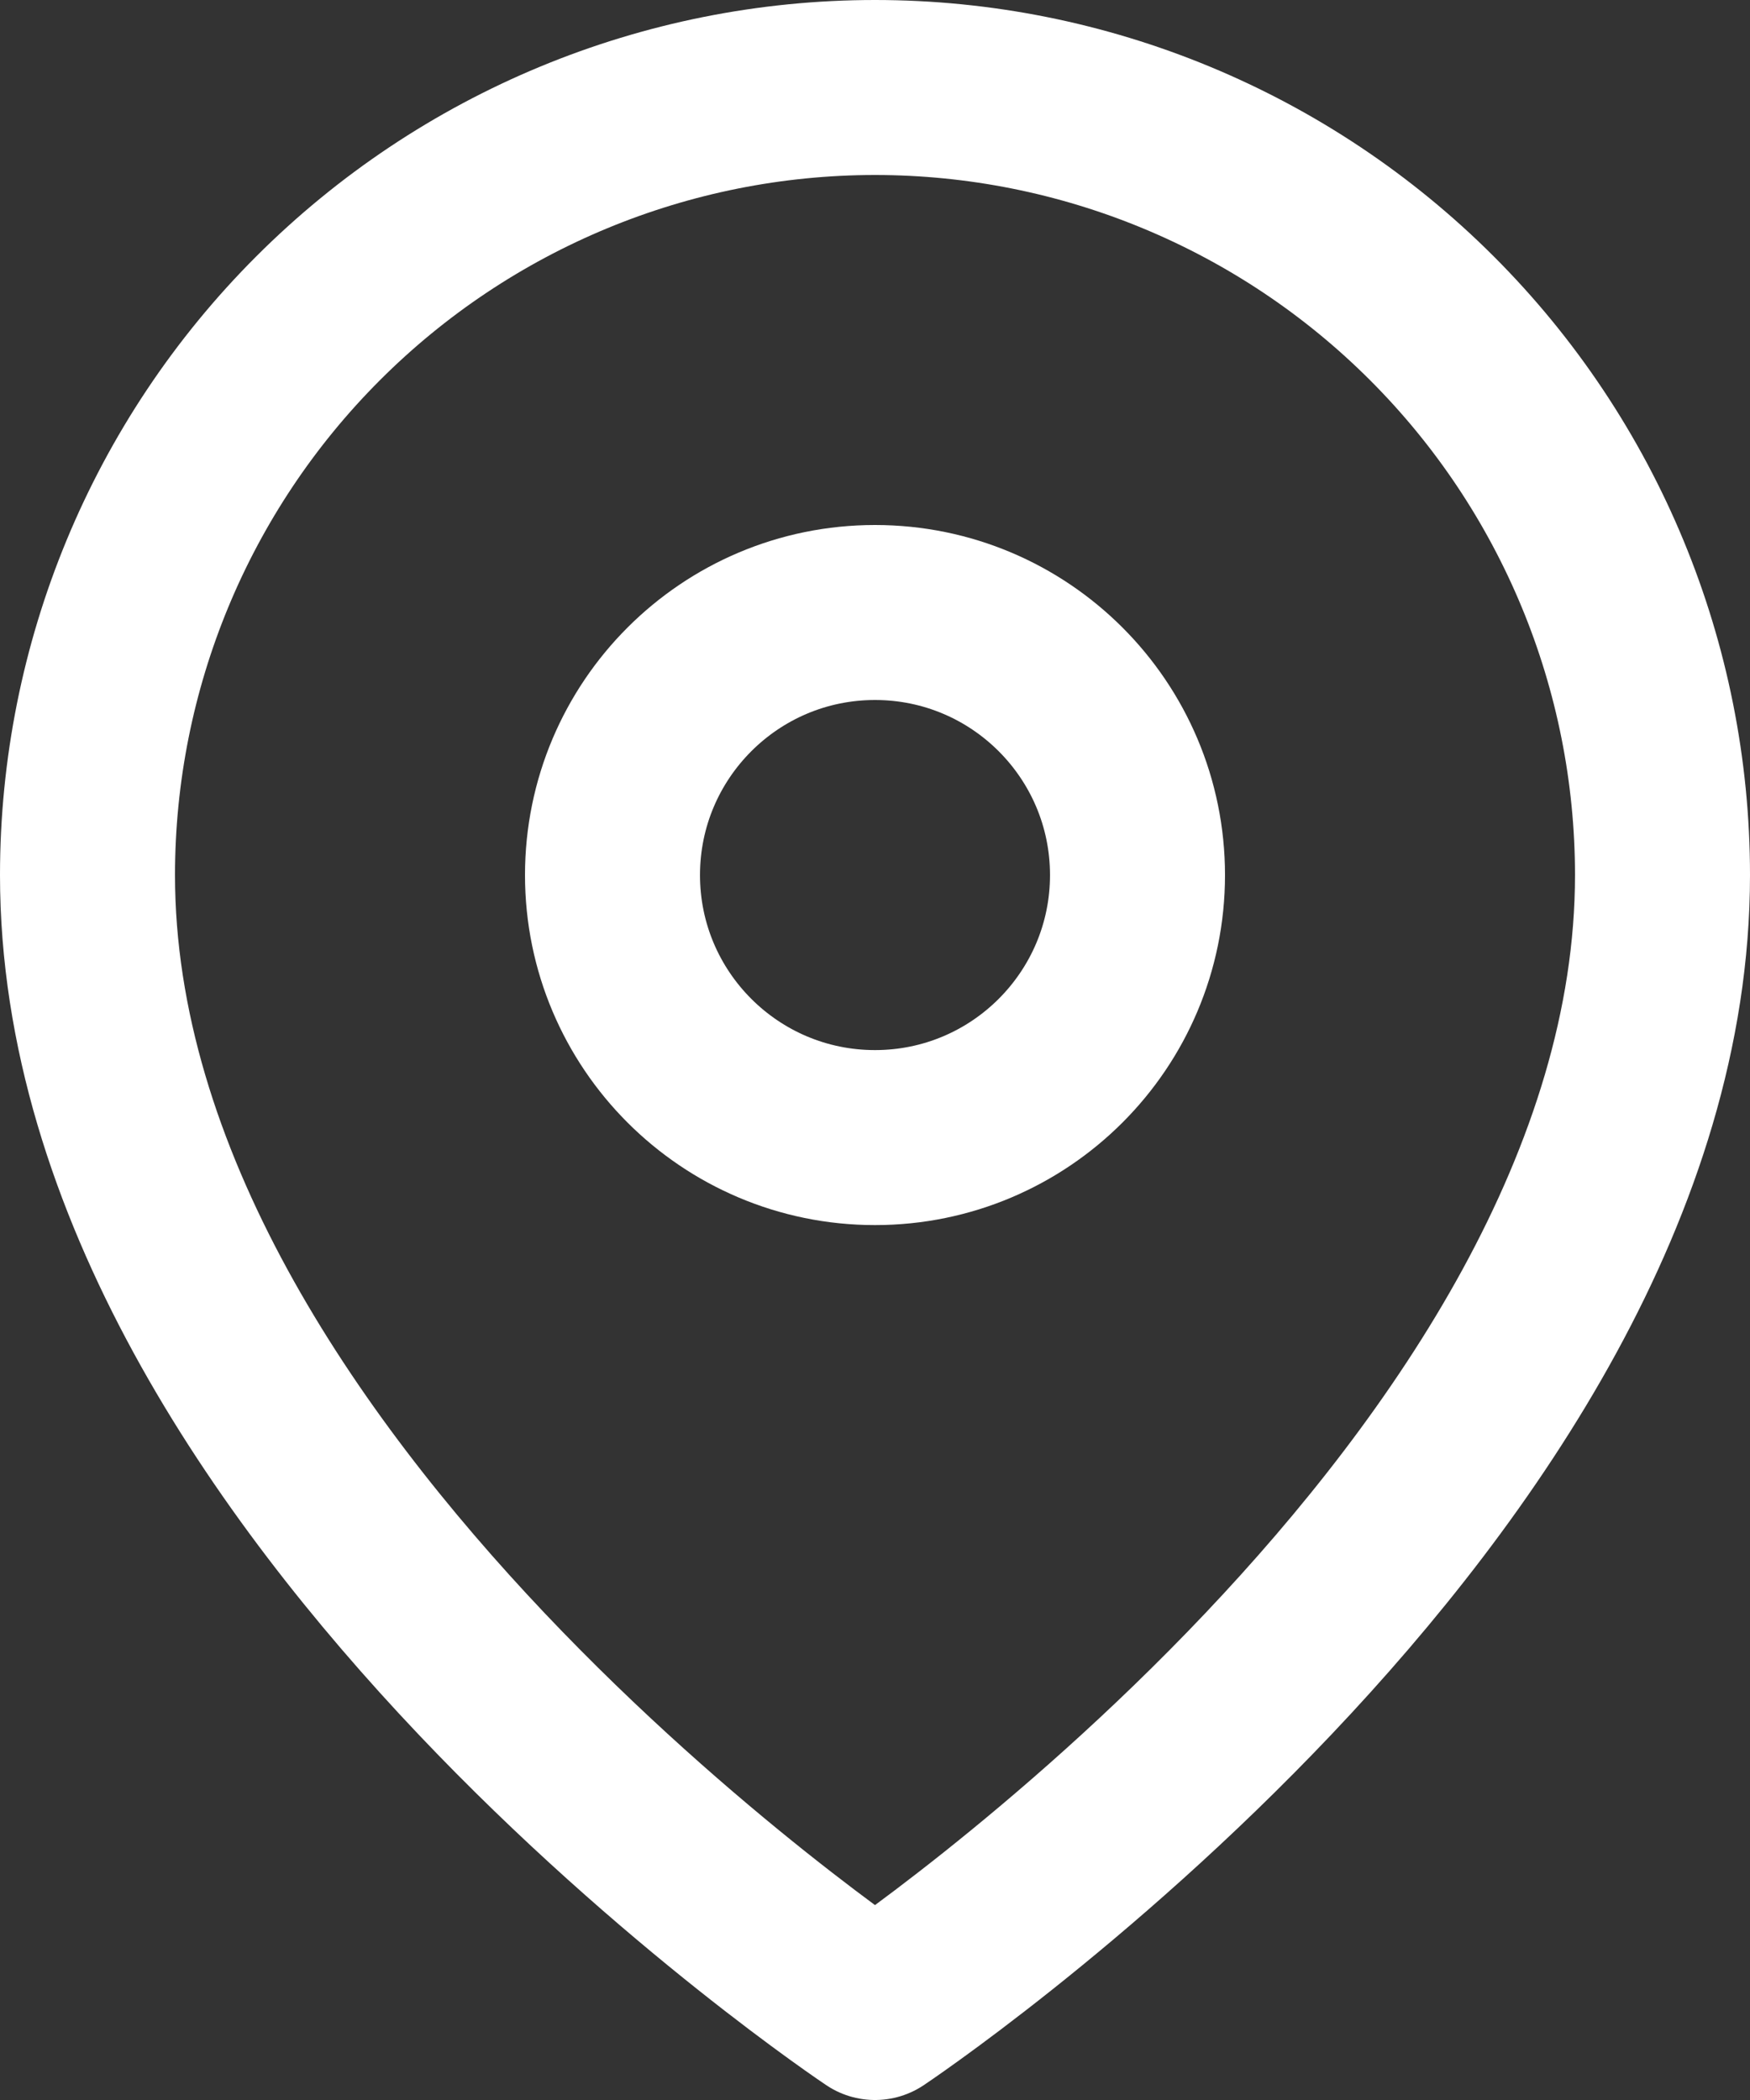
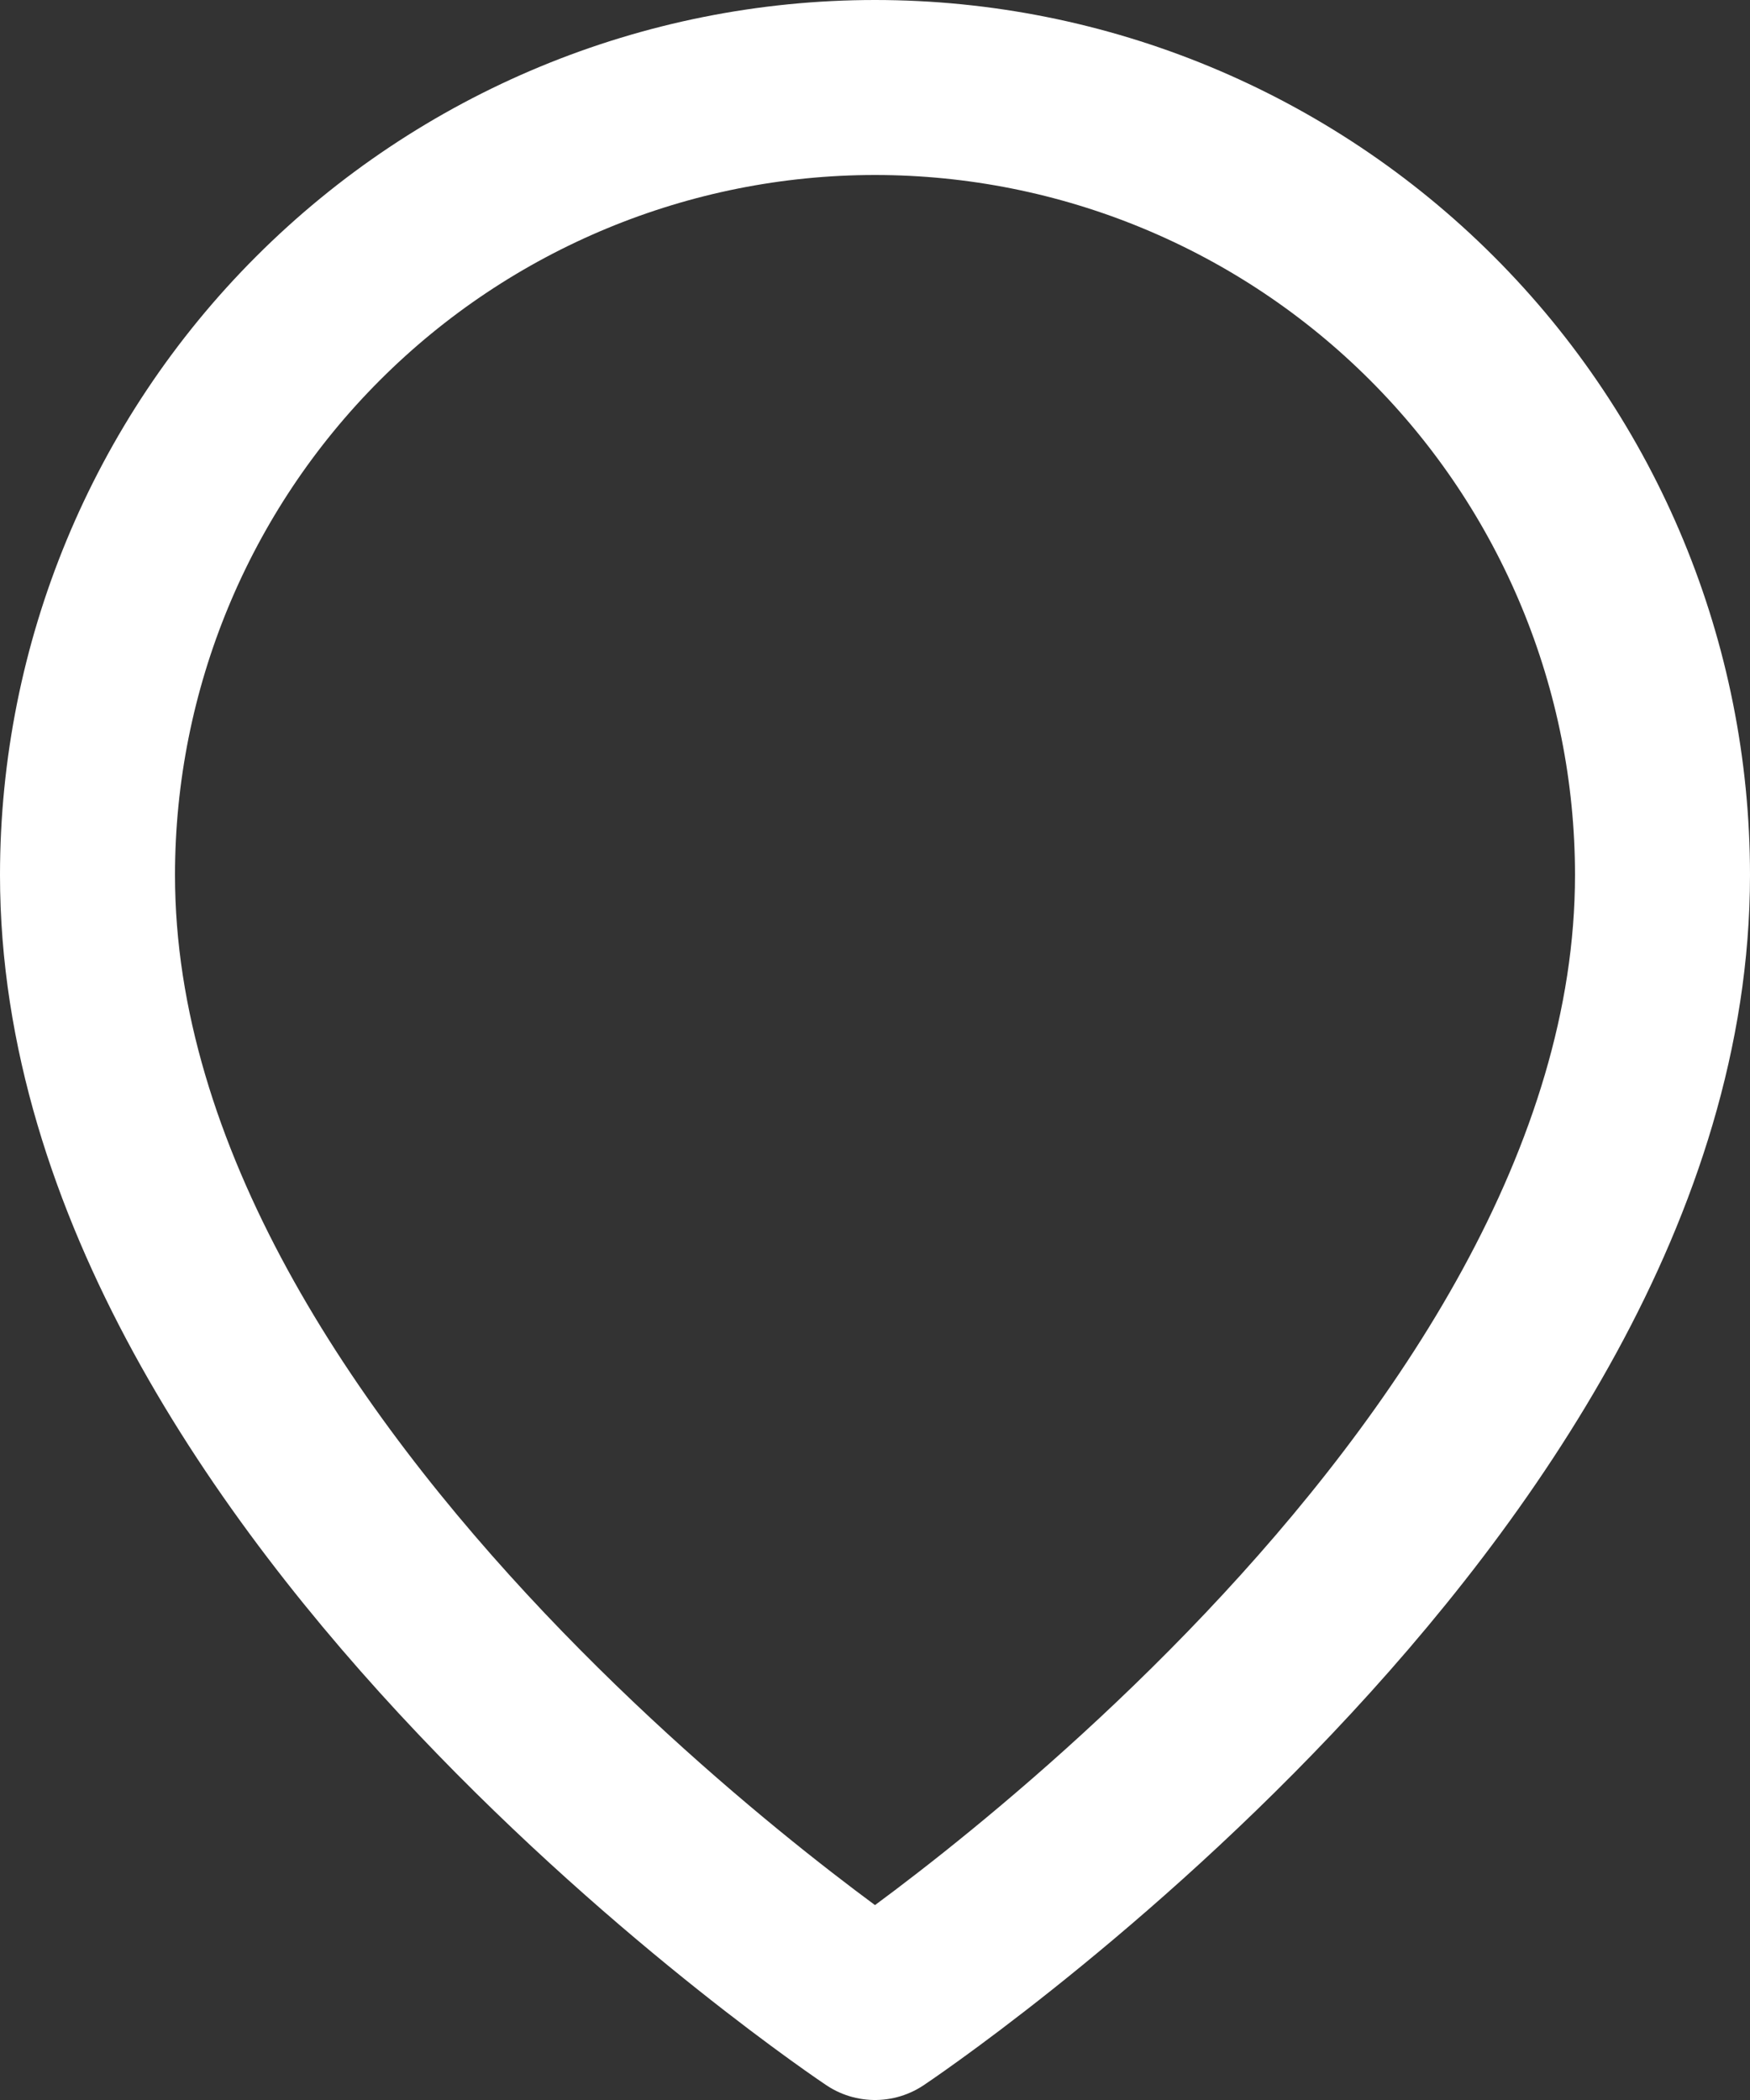
<svg xmlns="http://www.w3.org/2000/svg" width="20" height="24" viewBox="0 0 20 24" fill="none">
  <rect x="0" y="0" width="20" height="24" fill="#333333" stroke="none" />
  <path d="M19 10.001C19 17 10 23 10 23C10 23 1 17 1 10.001C1 7.614 1.948 5.324 3.636 3.637C5.324 1.949 7.613 1 10 1C12.387 1 14.676 1.949 16.364 3.637C18.052 5.324 19 7.614 19 10.001Z" stroke="white" stroke-width="2" stroke-linecap="round" stroke-linejoin="round" />
-   <path d="M10 13.001C11.657 13.001 13 11.657 13 10.001C13 8.344 11.657 7 10 7C8.343 7 7 8.344 7 10.001C7 11.657 8.343 13.001 10 13.001Z" stroke="white" stroke-width="2" stroke-linecap="round" stroke-linejoin="round" />
</svg>